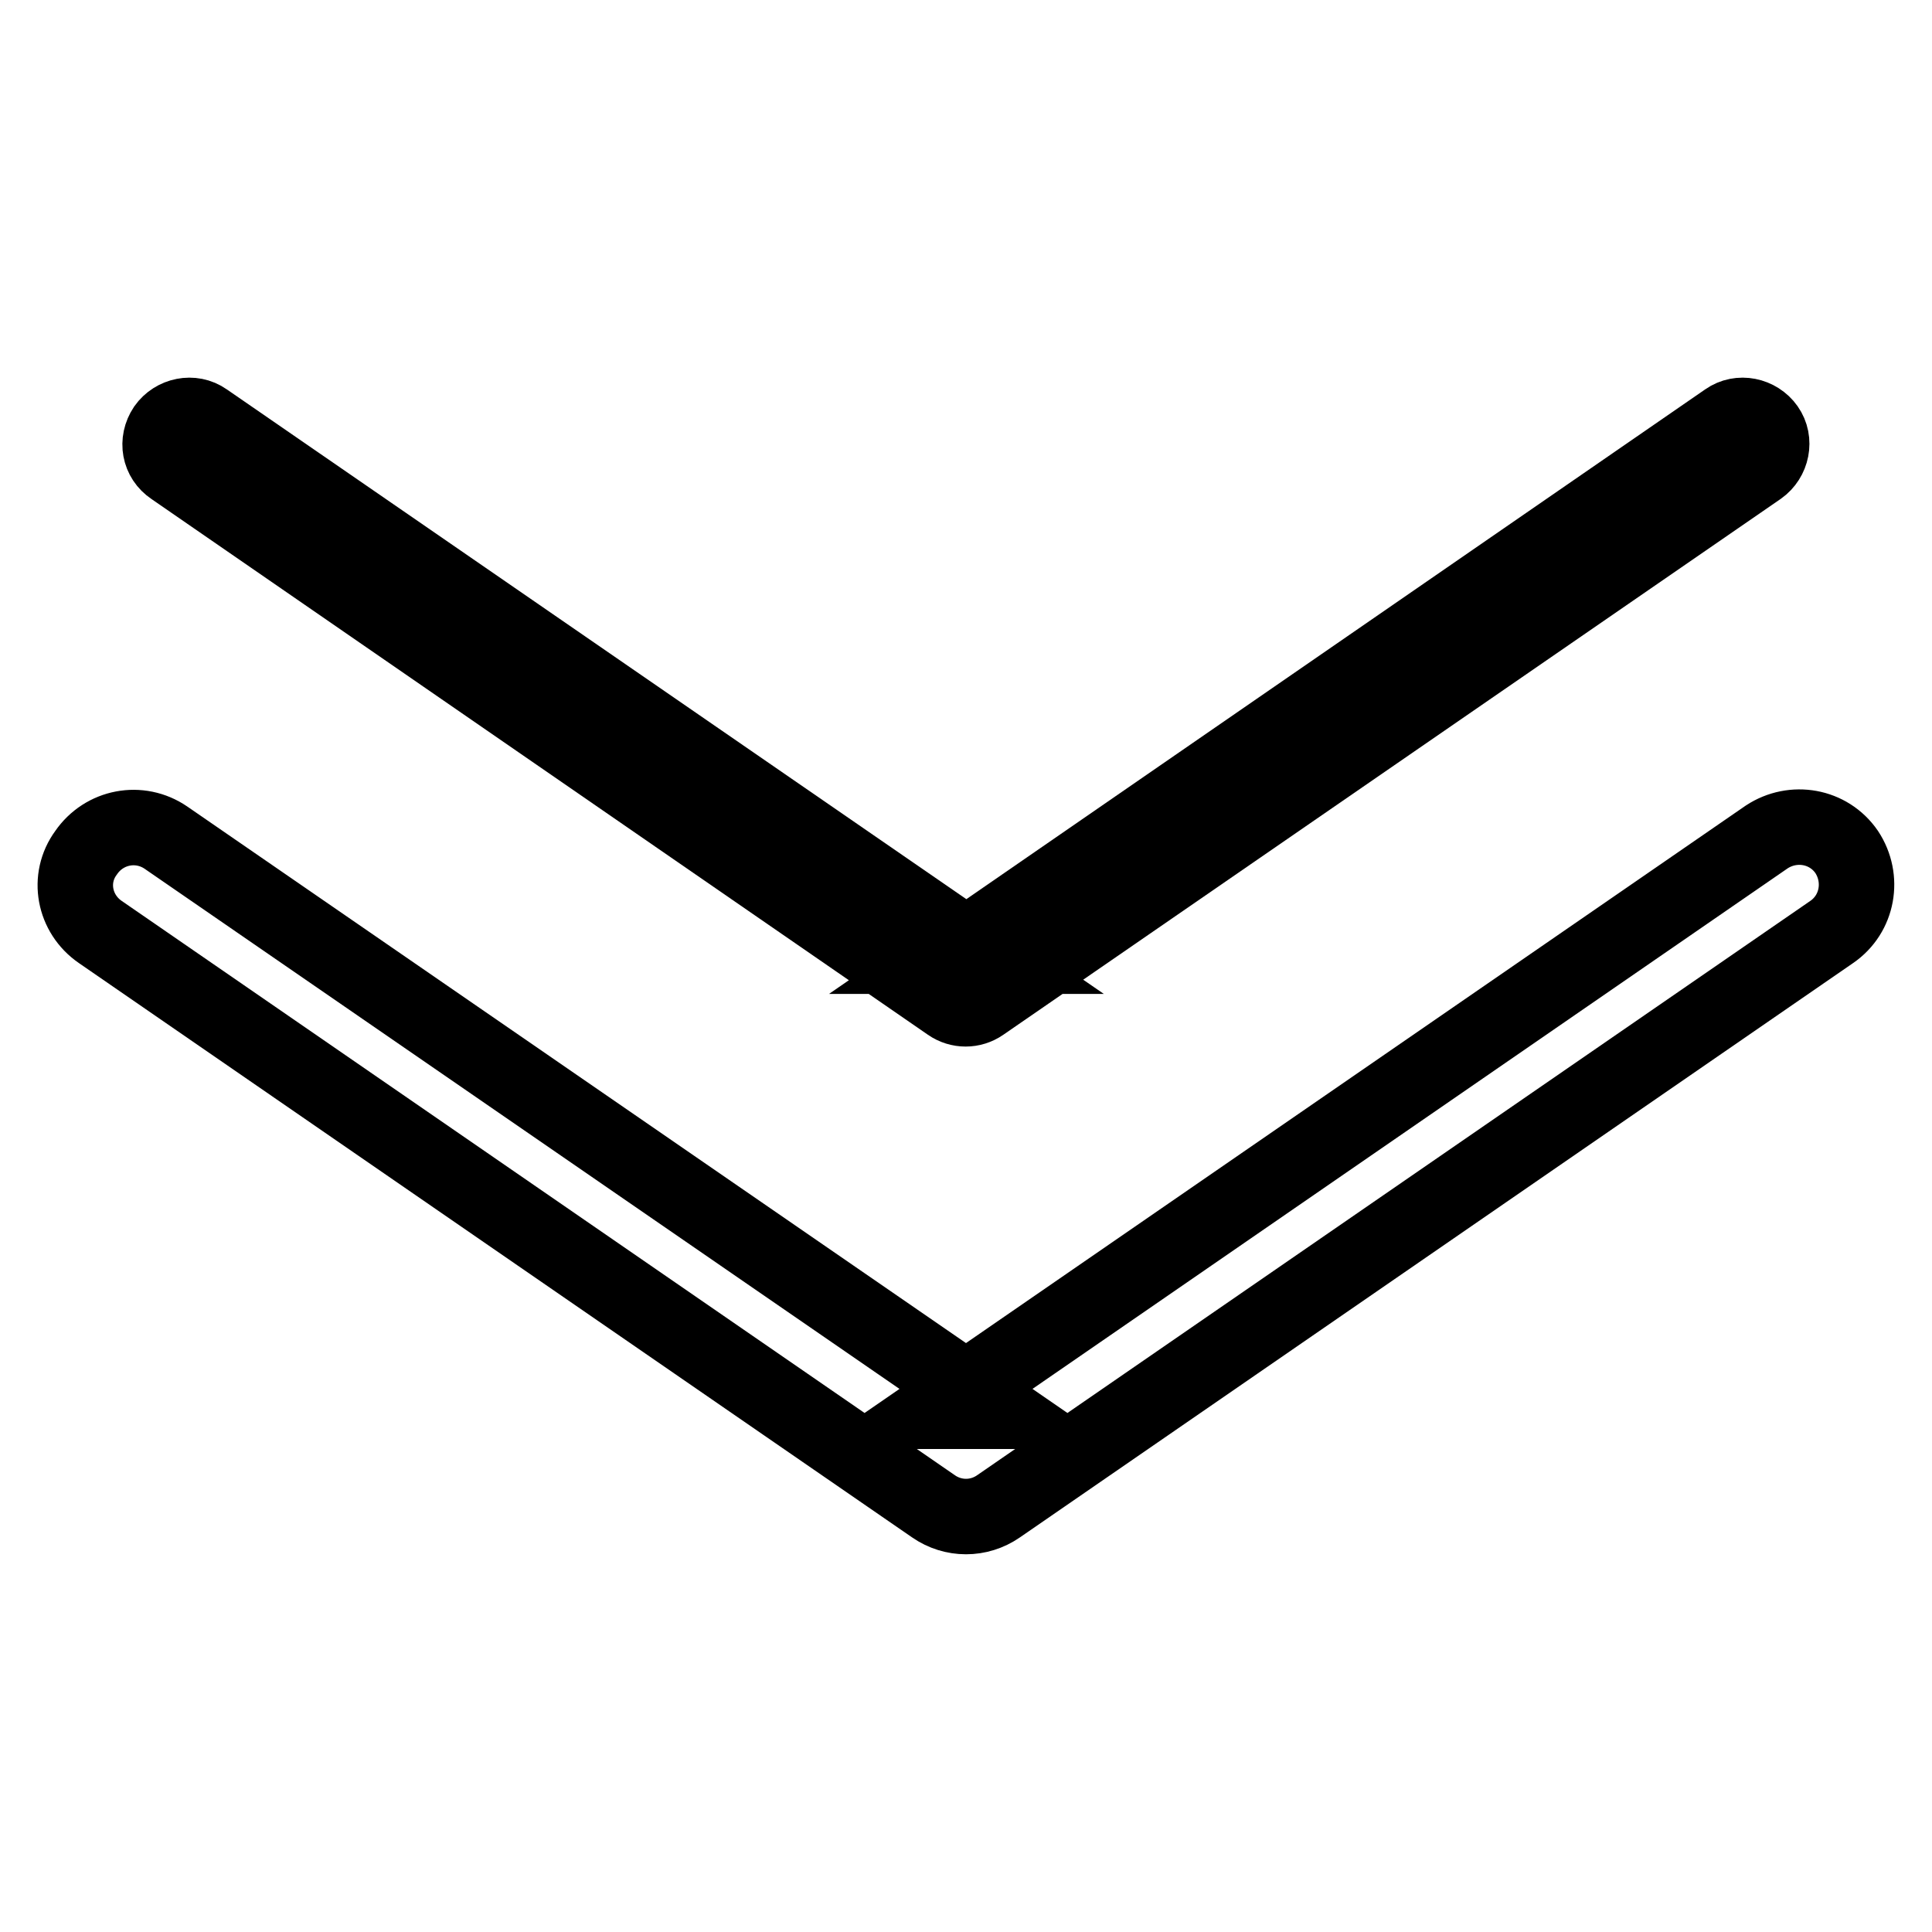
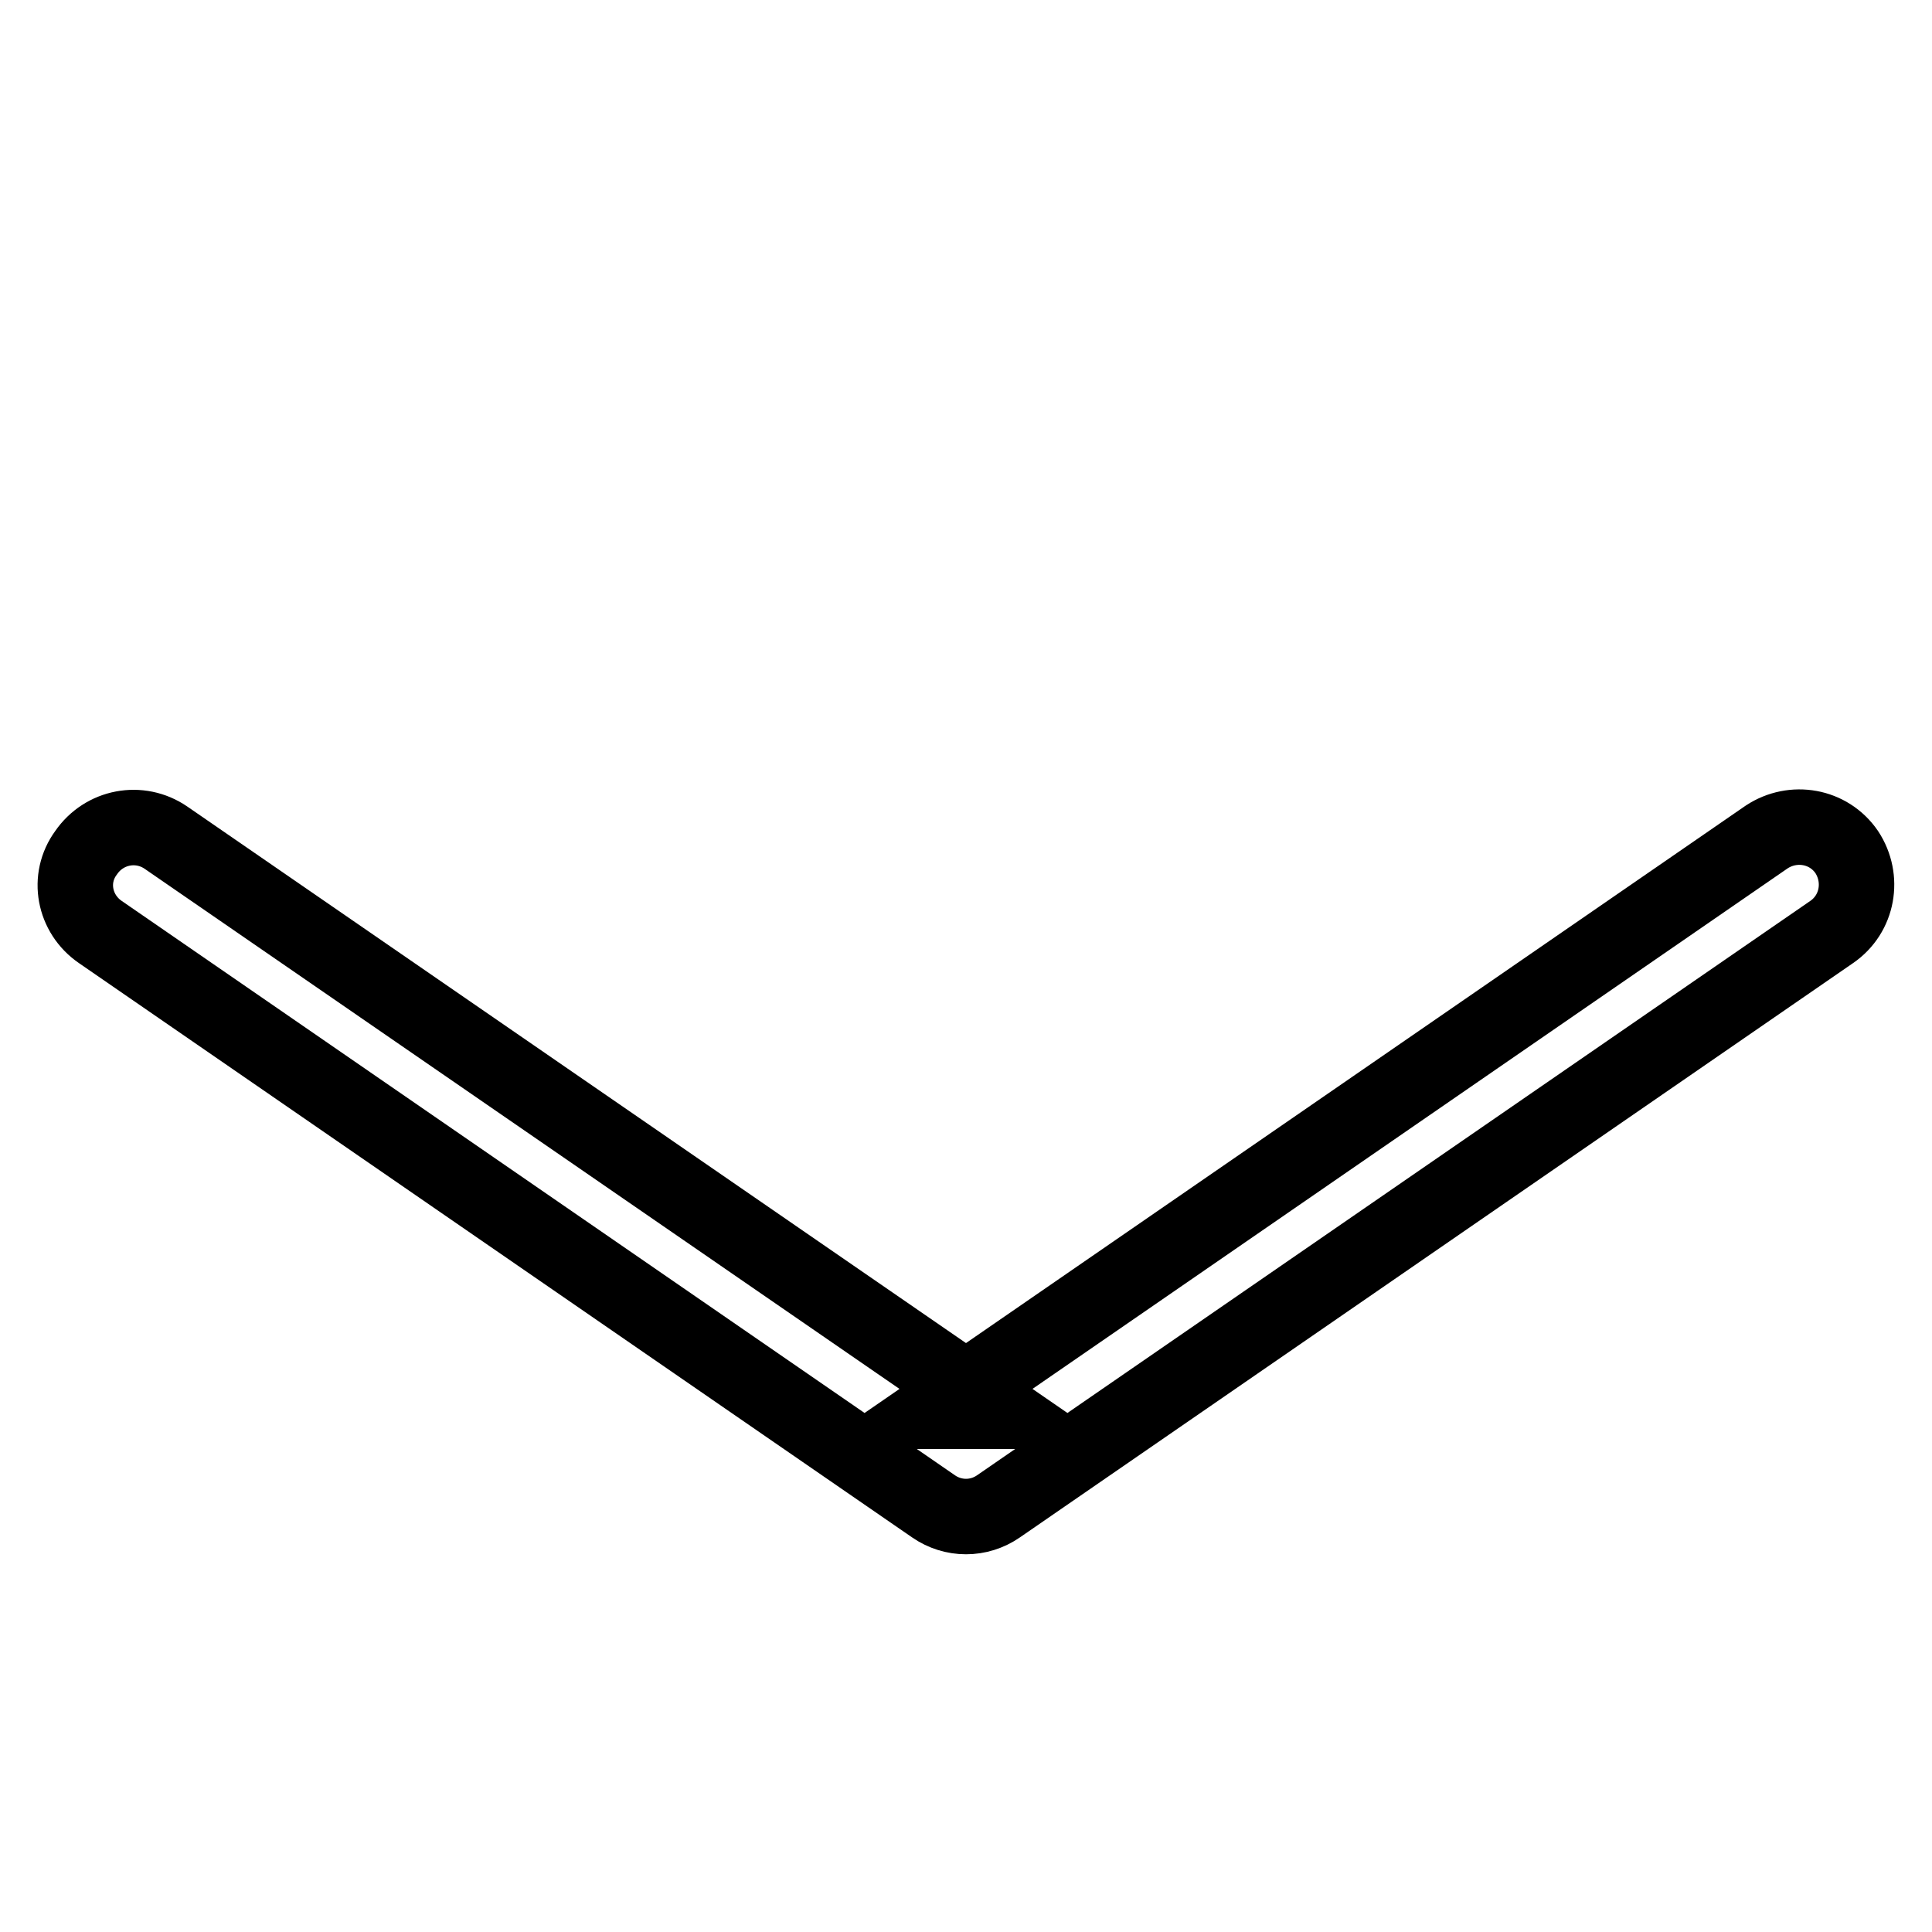
<svg xmlns="http://www.w3.org/2000/svg" version="1.1" x="0px" y="0px" viewBox="0 0 256 256" enable-background="new 0 0 256 256" xml:space="preserve">
  <g>
    <g>
-       <path stroke-width="10" fill-opacity="0" stroke="#000000" d="M22.9,62l102.9,71c1.3,0.9,3,0.9,4.3,0l103-71c1.7-1.2,2.2-3.6,1-5.3c-1.2-1.7-3.6-2.2-5.3-1l-102.9,71h4.3l-103-71c-1.7-1.2-4.1-0.7-5.3,1C20.7,58.5,21.1,60.8,22.9,62L22.9,62z" />
      <path stroke-width="10" fill-opacity="0" stroke="#000000" d="M13.3,123.5l110.4,76.1c2.6,1.8,6,1.8,8.6,0l110.4-76.1c3.5-2.4,4.3-7.1,2-10.6c-2.4-3.5-7.1-4.3-10.6-2l-110.4,76.1h8.6L22,111c-3.5-2.4-8.2-1.5-10.6,2C8.9,116.4,9.8,121.1,13.3,123.5L13.3,123.5z" />
    </g>
  </g>
</svg>